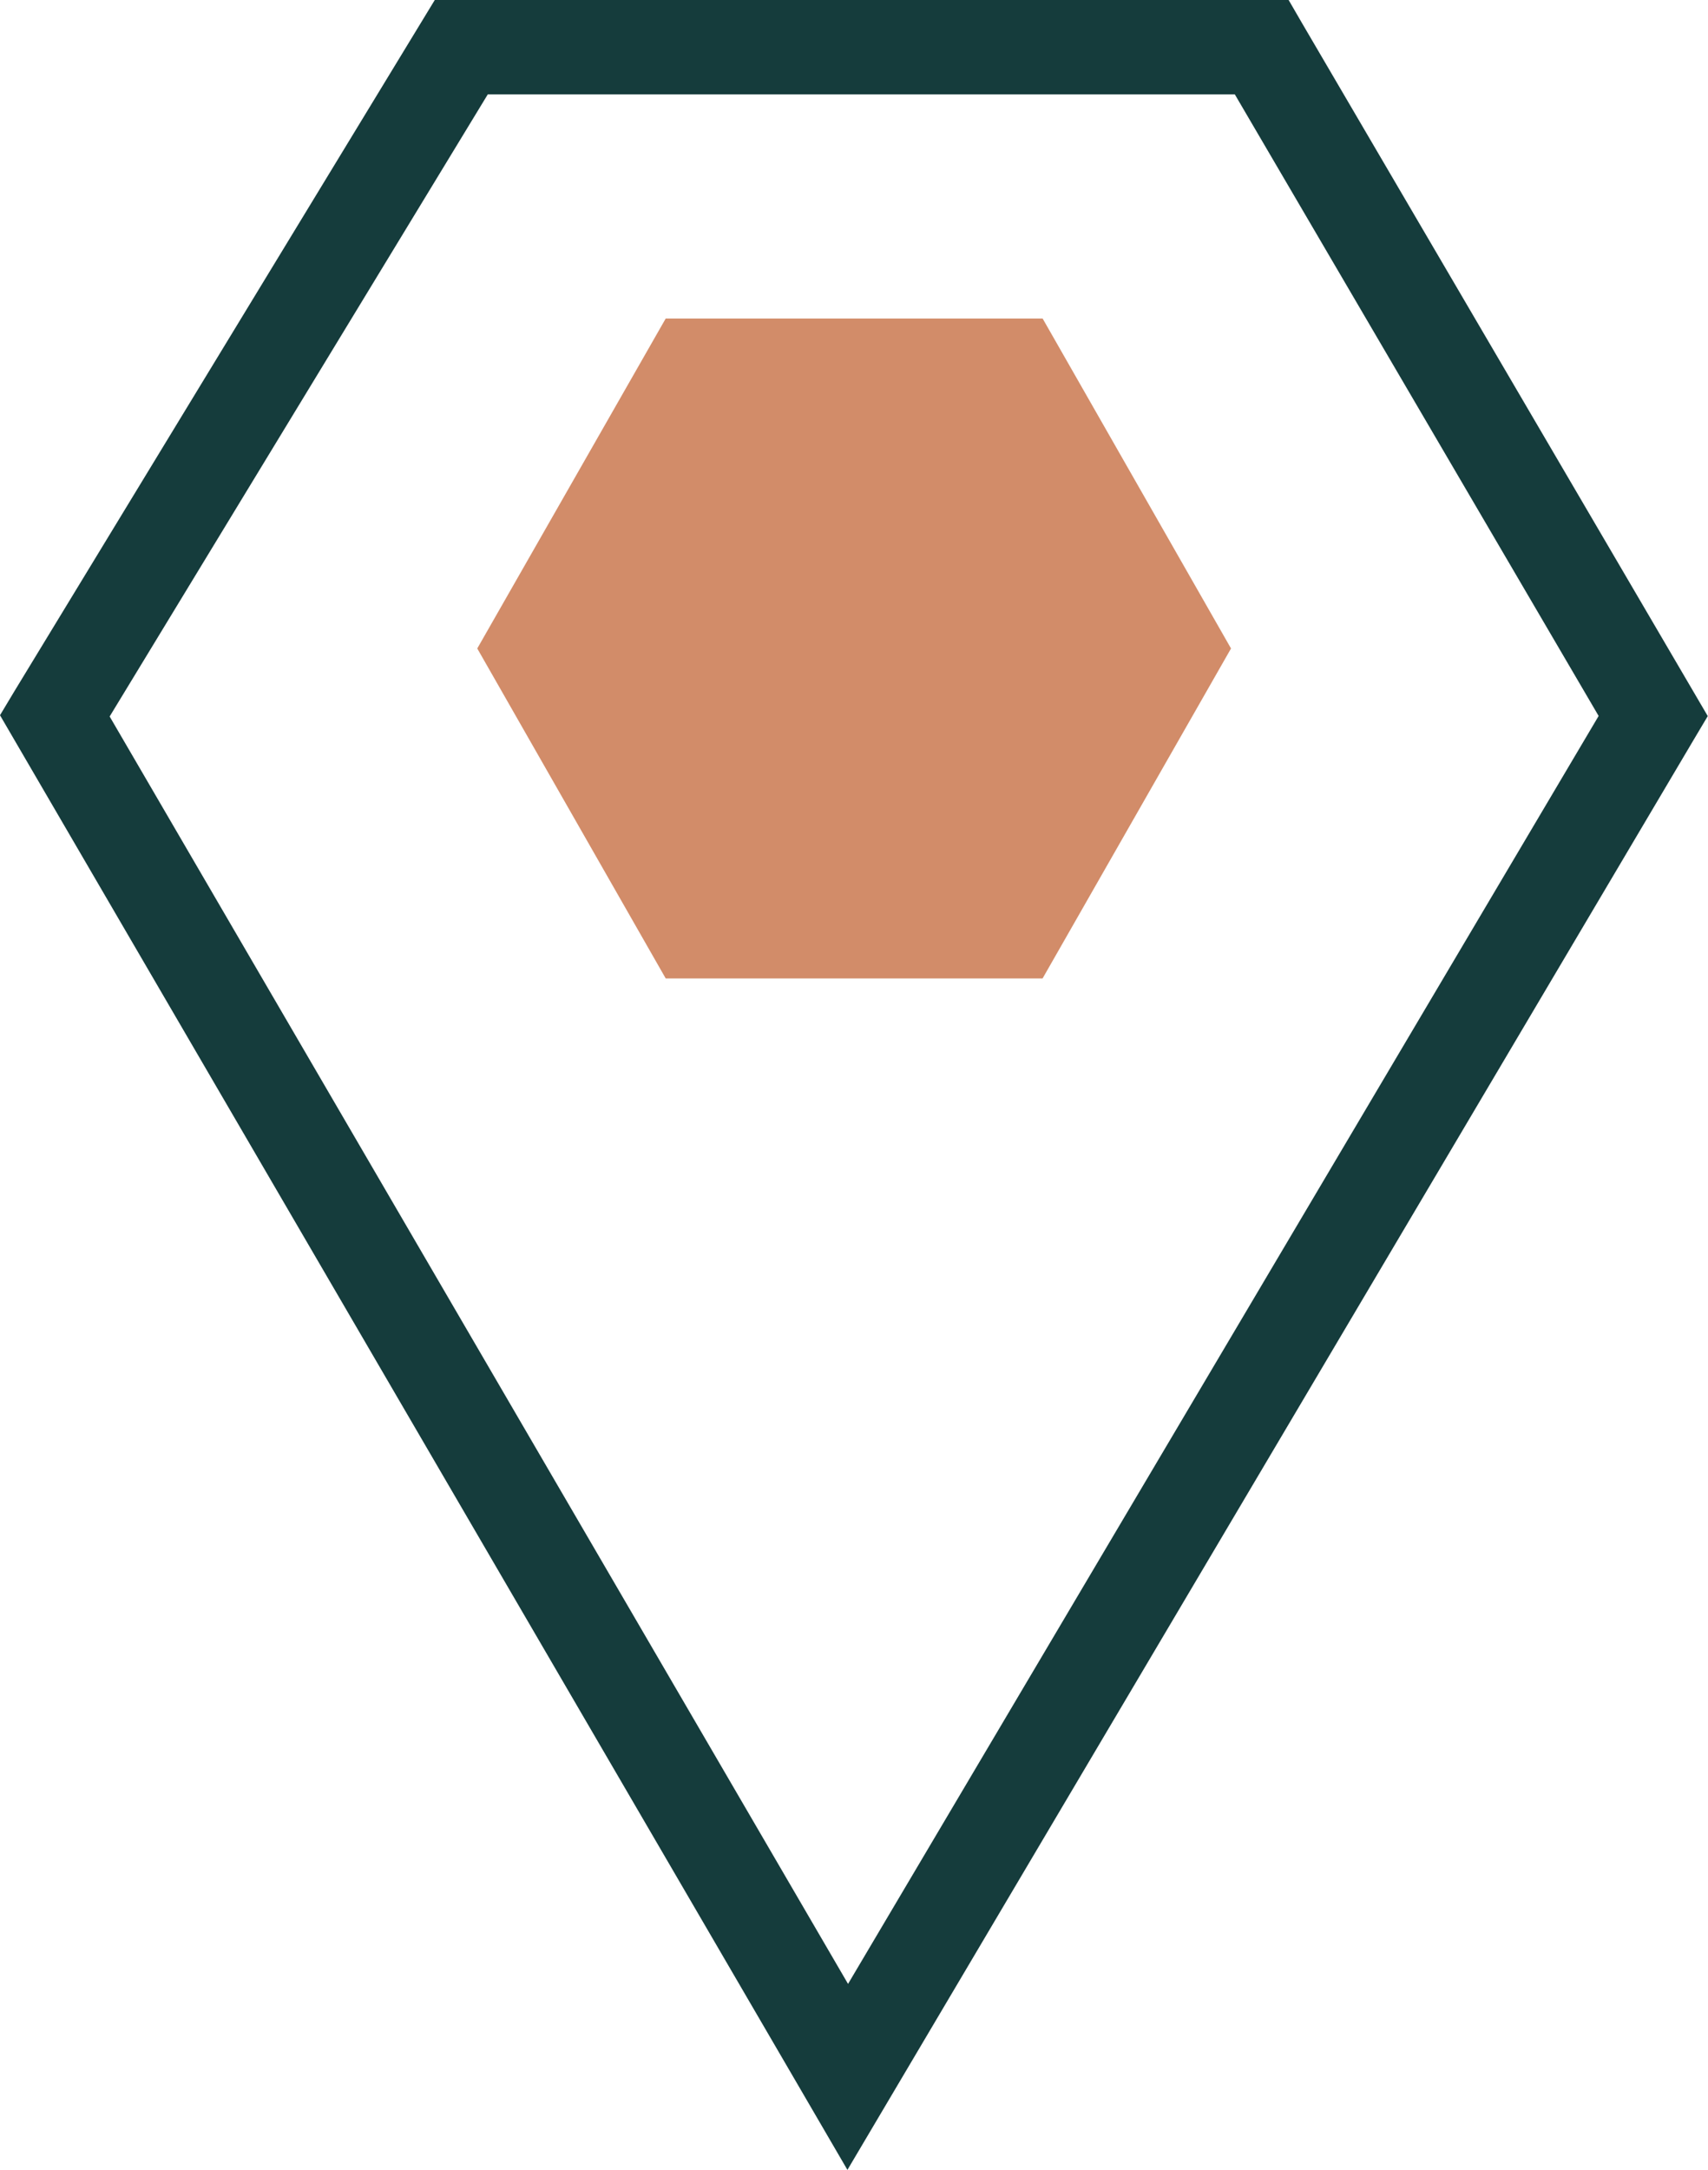
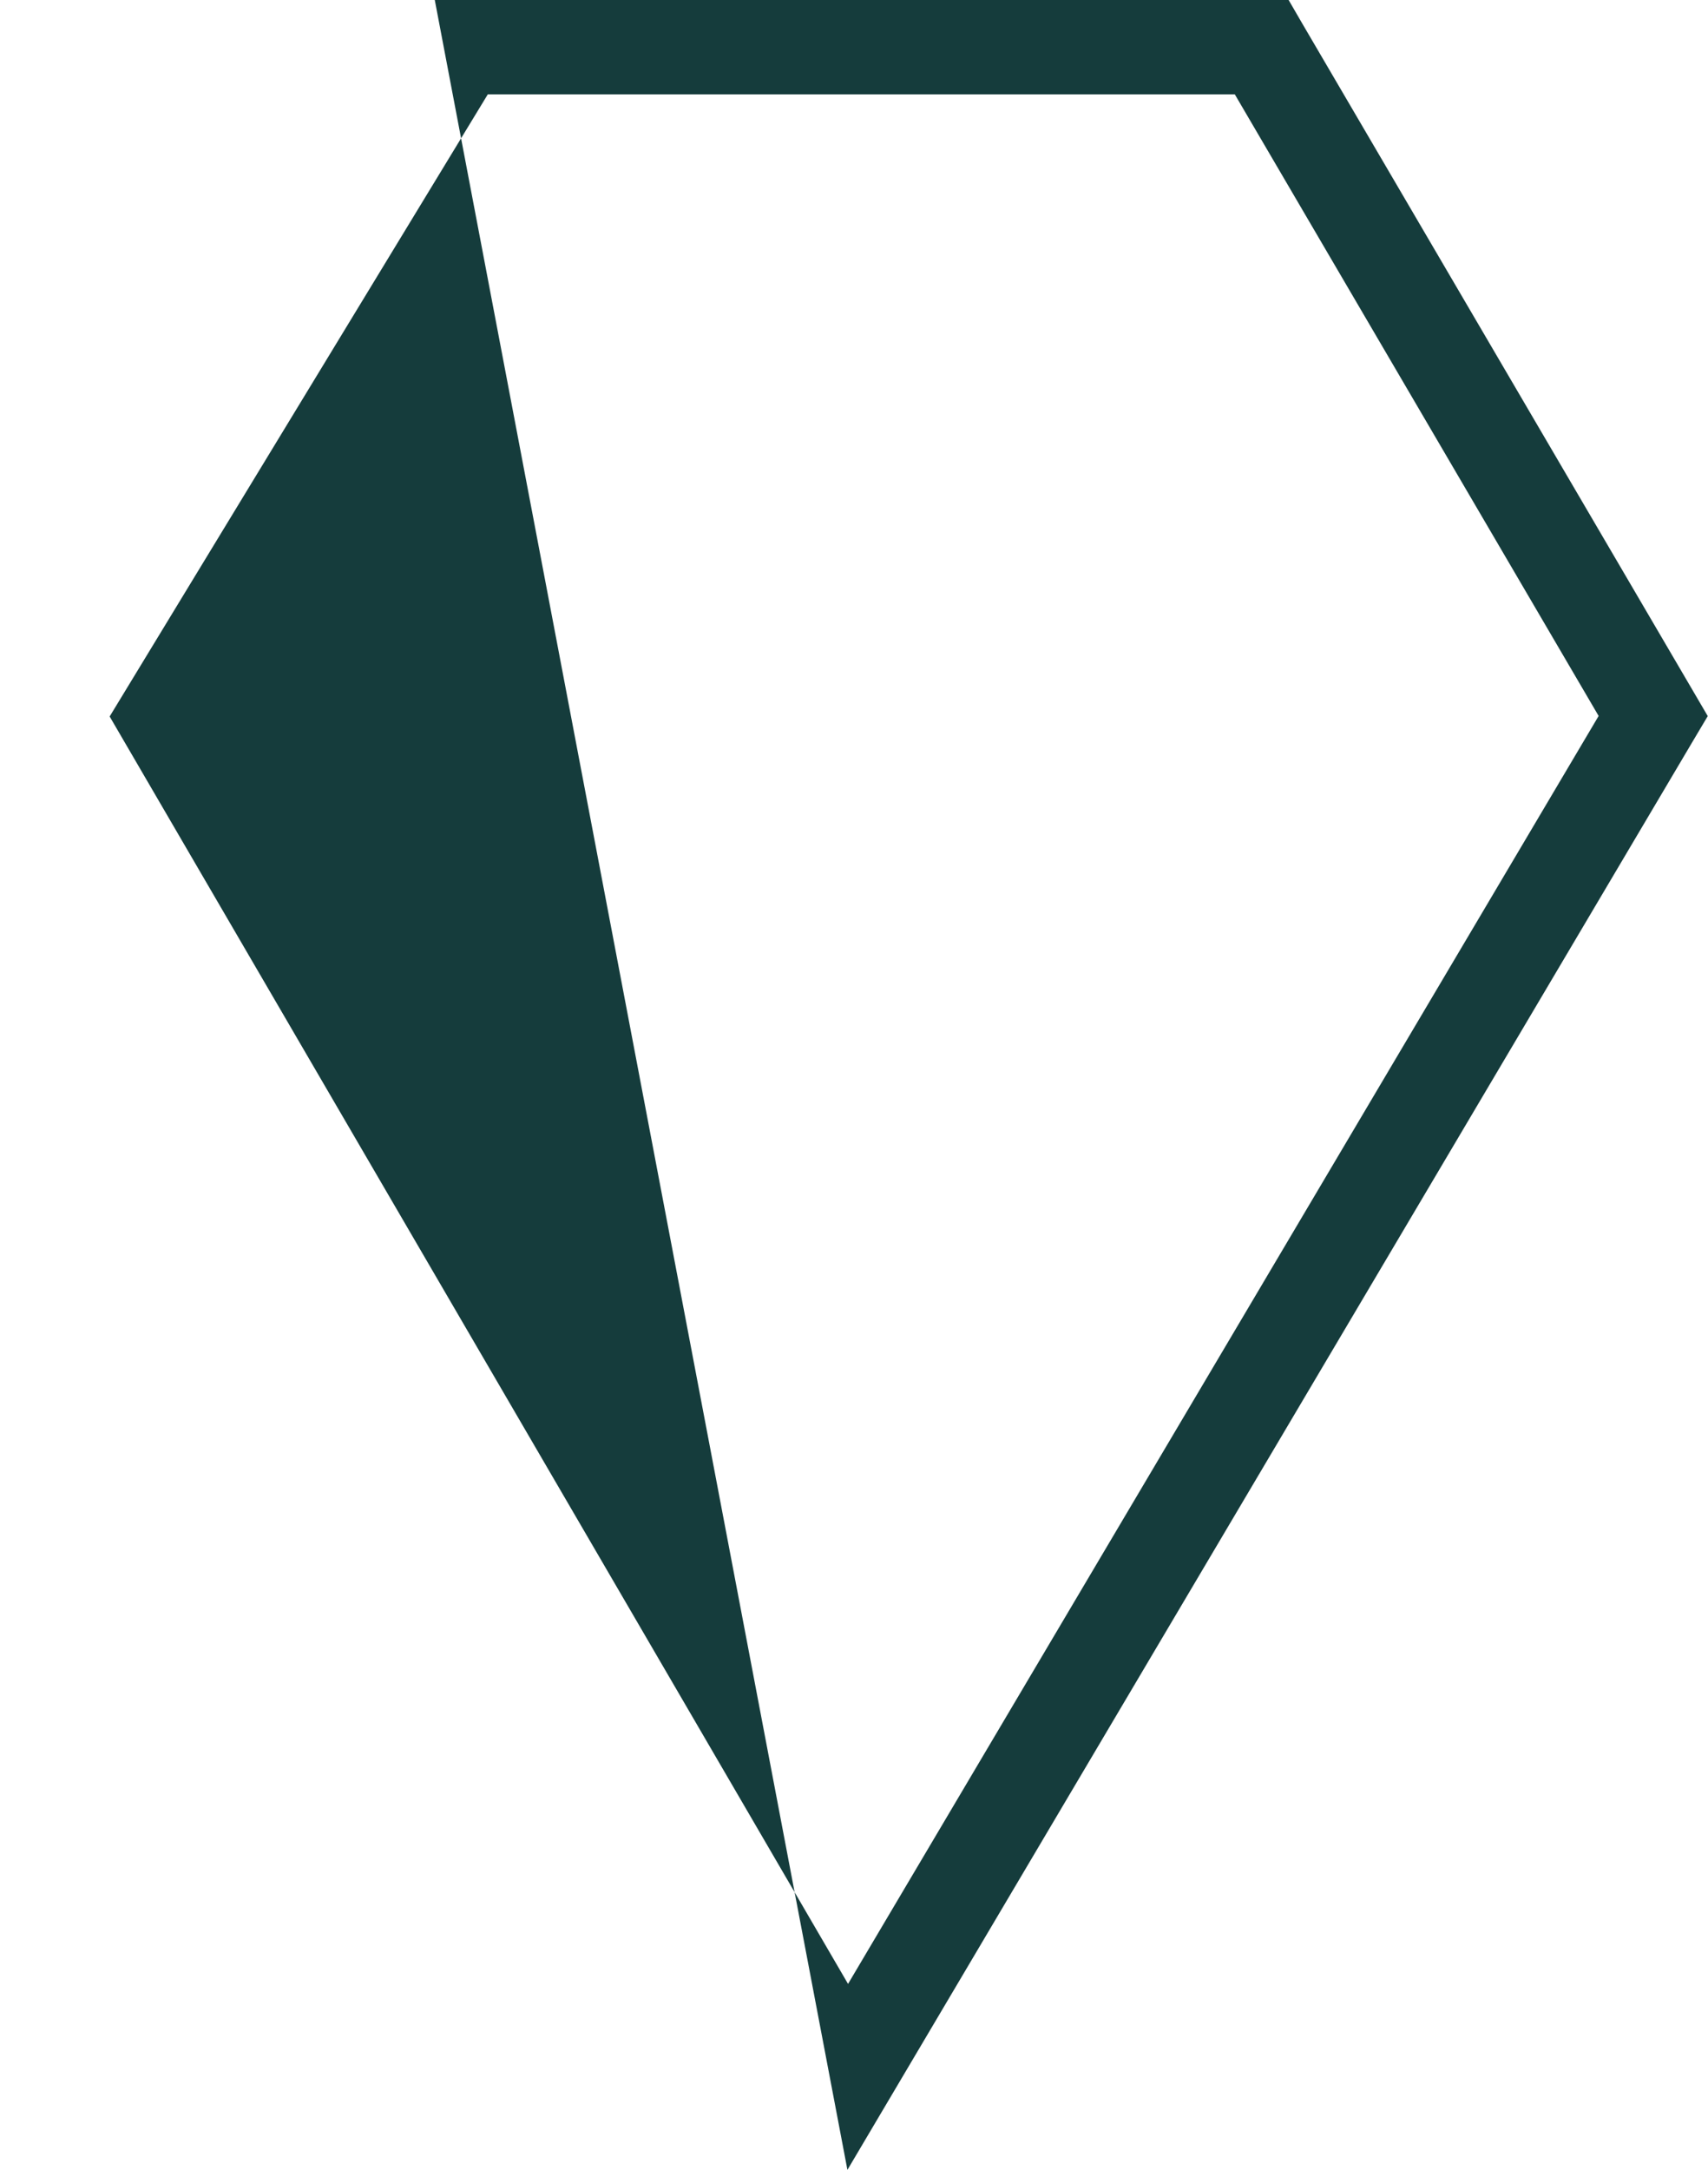
<svg xmlns="http://www.w3.org/2000/svg" width="35.576" height="45.182" viewBox="0 0 35.576 45.182">
  <g id="location" transform="translate(-879.963 -1403)">
-     <path id="Pfad_806" data-name="Pfad 806" d="M170.115,18629.621H187.9l.284.49,8.446,14.42-.294.494L178.71,18674.8l-.841-1.443-16.81-28.844.3-.5Zm16.664,1.965H171.219l-7.876,12.953,15.38,26.389,15.634-26.4Z" transform="translate(718.904 -17226.621)" fill="#153c3c" />
-     <path id="Polygon_1" data-name="Polygon 1" d="M11.776,0,15.7,6.87l-3.925,6.87H3.925L0,6.87,3.925,0Z" transform="translate(889.904 1409.632)" fill="#d28c69" />
+     <path id="Pfad_806" data-name="Pfad 806" d="M170.115,18629.621H187.9l.284.49,8.446,14.42-.294.494L178.71,18674.8Zm16.664,1.965H171.219l-7.876,12.953,15.38,26.389,15.634-26.4Z" transform="translate(718.904 -17226.621)" fill="#153c3c" />
  </g>
</svg>